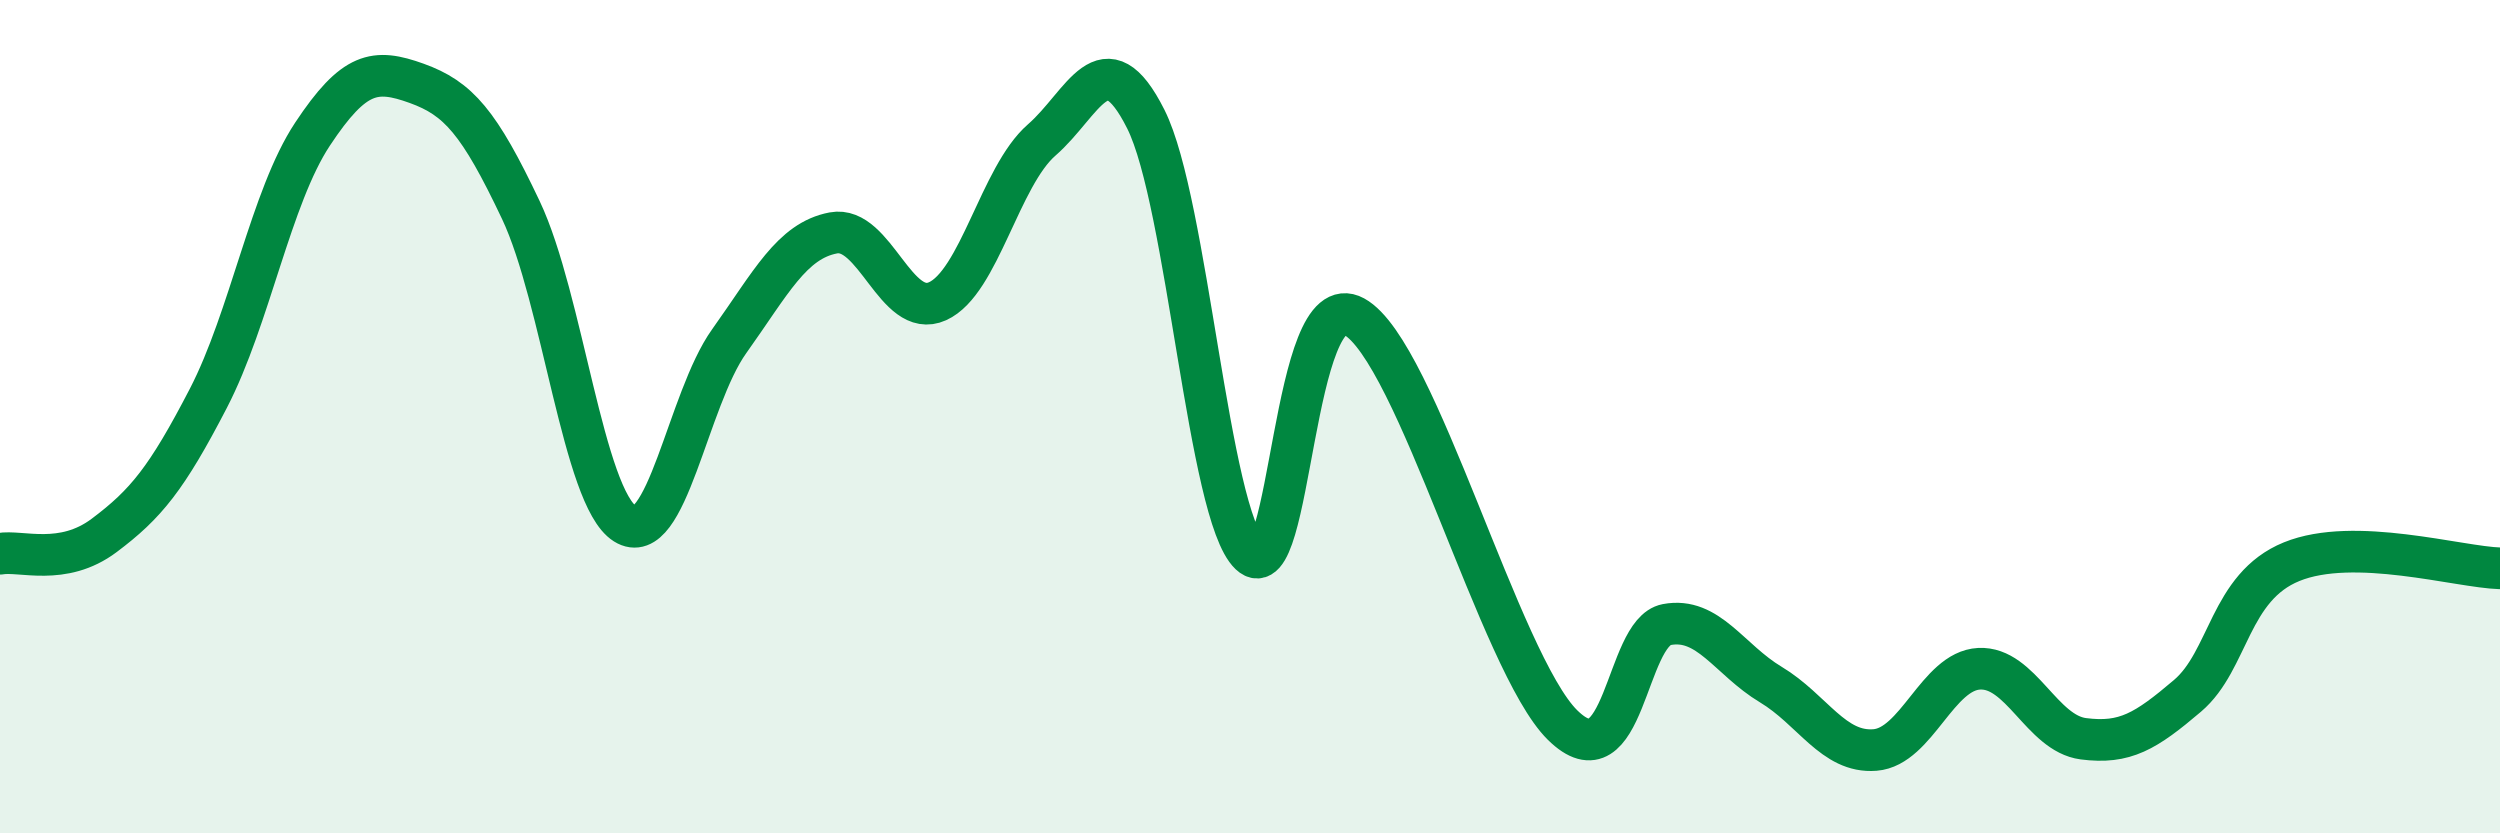
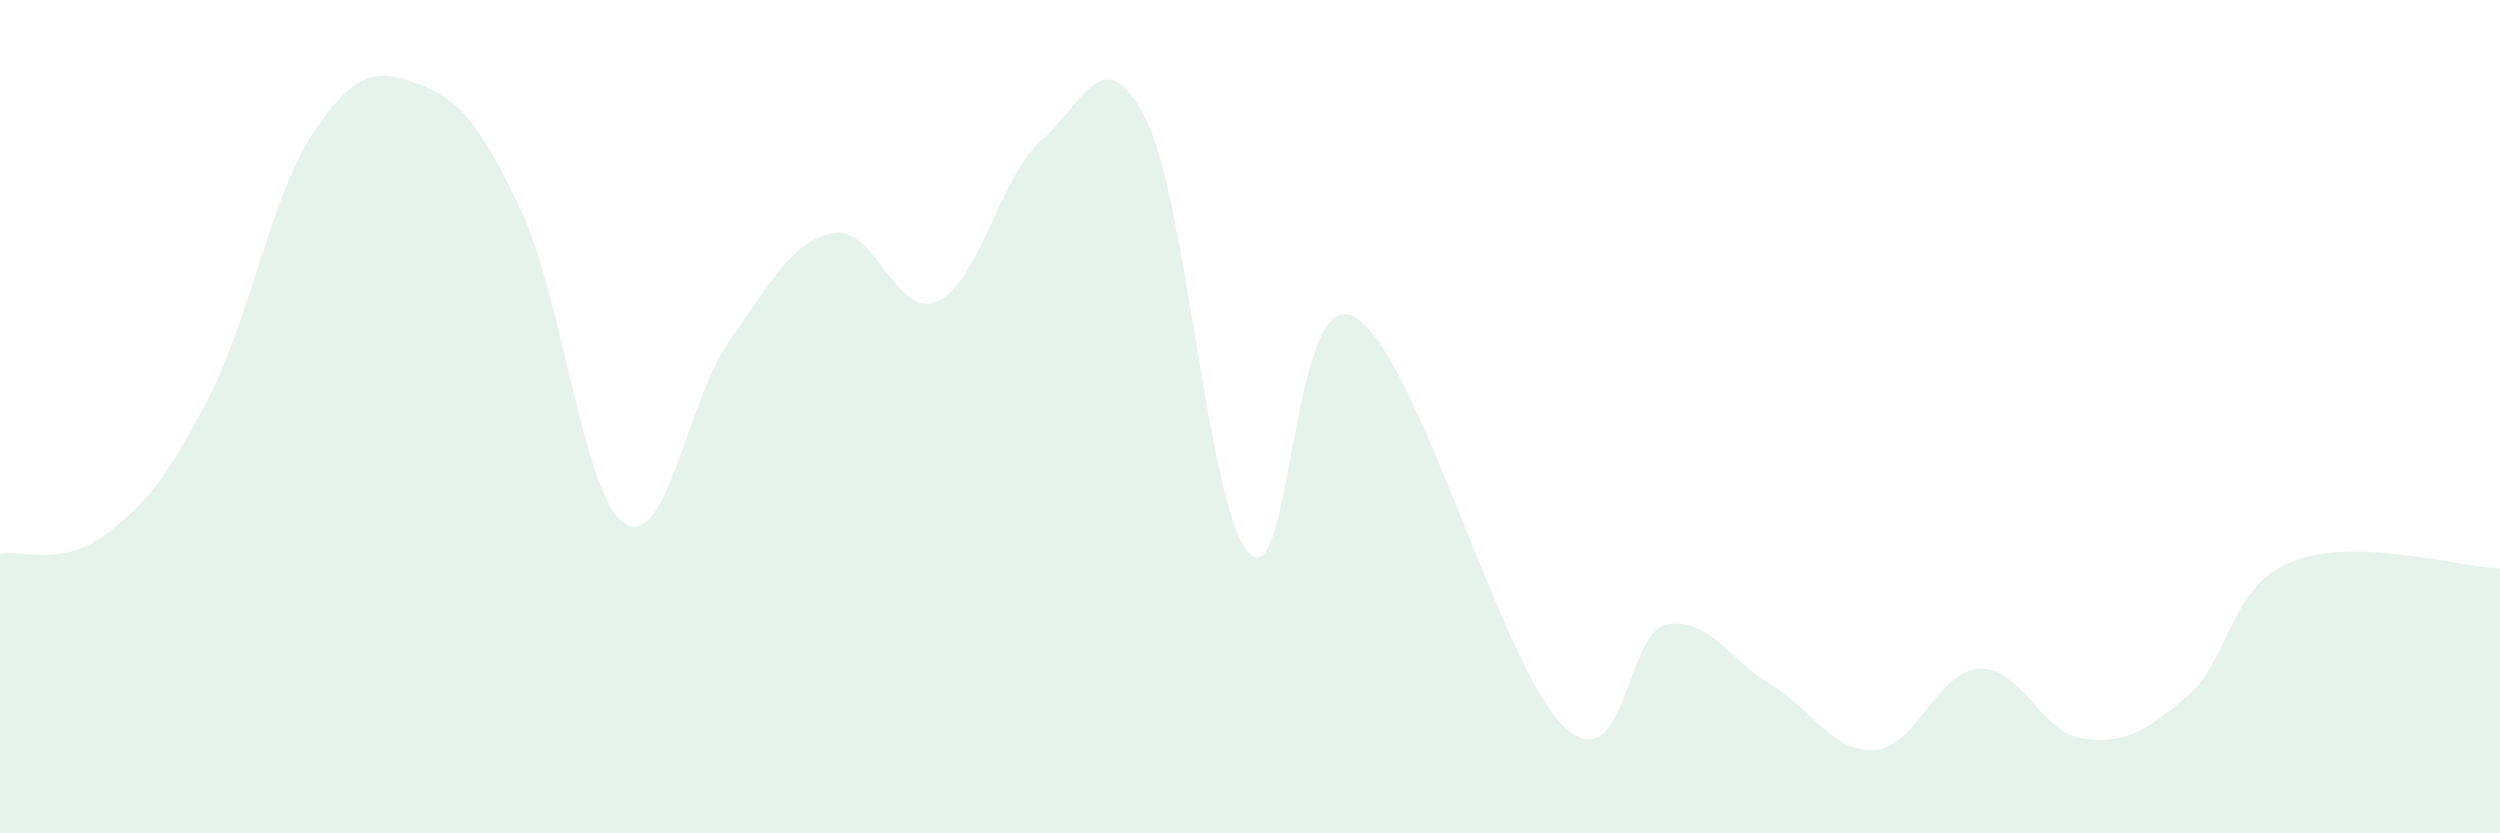
<svg xmlns="http://www.w3.org/2000/svg" width="60" height="20" viewBox="0 0 60 20">
  <path d="M 0,13.29 C 0.5,13.2 1.5,13.6 2.5,12.85 C 3.5,12.1 4,11.49 5,9.56 C 6,7.63 6.5,4.73 7.5,3.22 C 8.5,1.71 9,1.64 10,2 C 11,2.36 11.5,2.93 12.5,5.04 C 13.5,7.15 14,11.94 15,12.57 C 16,13.2 16.5,9.59 17.5,8.19 C 18.5,6.79 19,5.78 20,5.59 C 21,5.4 21.5,7.68 22.5,7.23 C 23.5,6.78 24,4.23 25,3.36 C 26,2.49 26.5,0.87 27.5,2.86 C 28.5,4.85 29,12.35 30,13.3 C 31,14.25 31,6.78 32.5,7.6 C 34,8.42 36,15.92 37.5,17.4 C 39,18.88 39,15.18 40,14.99 C 41,14.8 41.5,15.83 42.5,16.43 C 43.5,17.03 44,18.08 45,18 C 46,17.92 46.5,16.1 47.5,16.05 C 48.5,16 49,17.6 50,17.73 C 51,17.86 51.5,17.55 52.5,16.7 C 53.5,15.85 53.5,14.09 55,13.48 C 56.5,12.87 59,13.61 60,13.64L60 20L0 20Z" fill="#008740" opacity="0.1" stroke-linecap="round" stroke-linejoin="round" />
-   <path d="M 0,13.29 C 0.5,13.2 1.5,13.6 2.5,12.85 C 3.5,12.1 4,11.49 5,9.56 C 6,7.63 6.5,4.73 7.5,3.22 C 8.5,1.71 9,1.64 10,2 C 11,2.36 11.5,2.93 12.5,5.04 C 13.5,7.15 14,11.94 15,12.57 C 16,13.2 16.5,9.59 17.5,8.19 C 18.5,6.79 19,5.78 20,5.59 C 21,5.4 21.5,7.68 22.5,7.23 C 23.5,6.78 24,4.23 25,3.36 C 26,2.49 26.5,0.87 27.5,2.86 C 28.5,4.85 29,12.35 30,13.3 C 31,14.25 31,6.78 32.5,7.6 C 34,8.42 36,15.92 37.5,17.4 C 39,18.88 39,15.18 40,14.99 C 41,14.8 41.5,15.83 42.5,16.43 C 43.5,17.03 44,18.08 45,18 C 46,17.92 46.5,16.1 47.5,16.05 C 48.5,16 49,17.6 50,17.73 C 51,17.86 51.5,17.55 52.5,16.7 C 53.5,15.85 53.5,14.09 55,13.48 C 56.5,12.87 59,13.61 60,13.64" stroke="#008740" stroke-width="1" fill="none" stroke-linecap="round" stroke-linejoin="round" />
</svg>